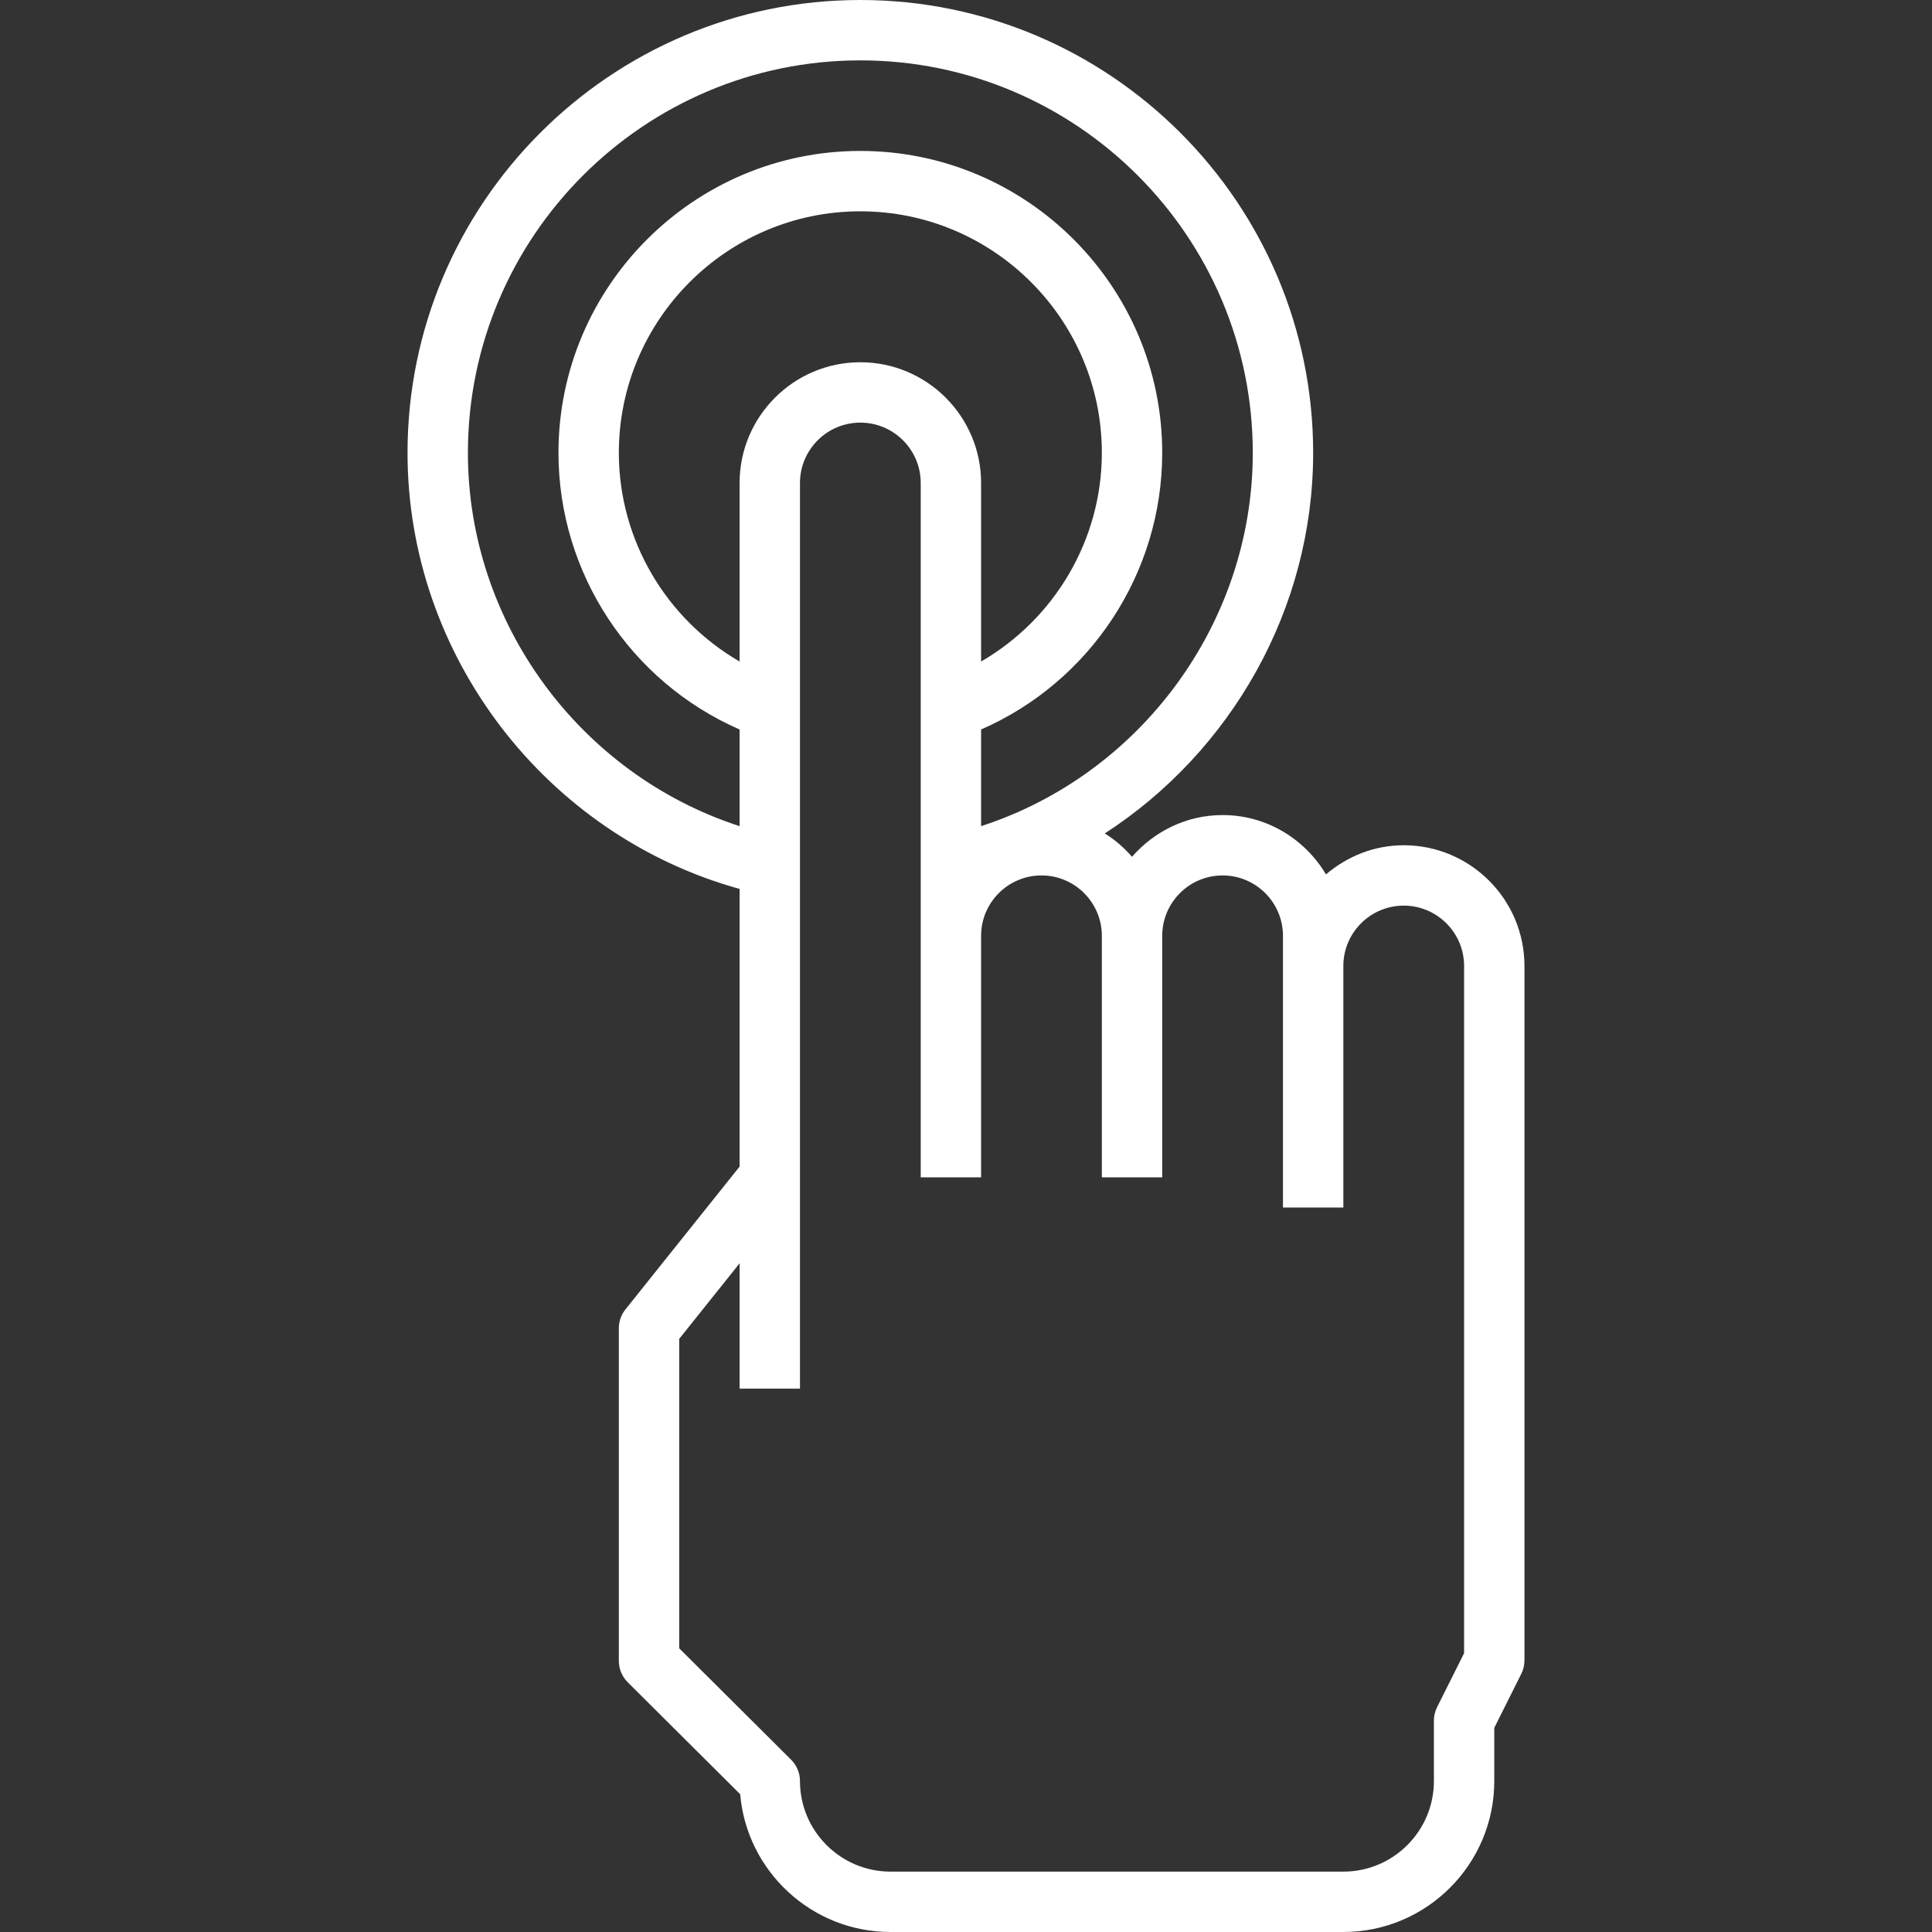
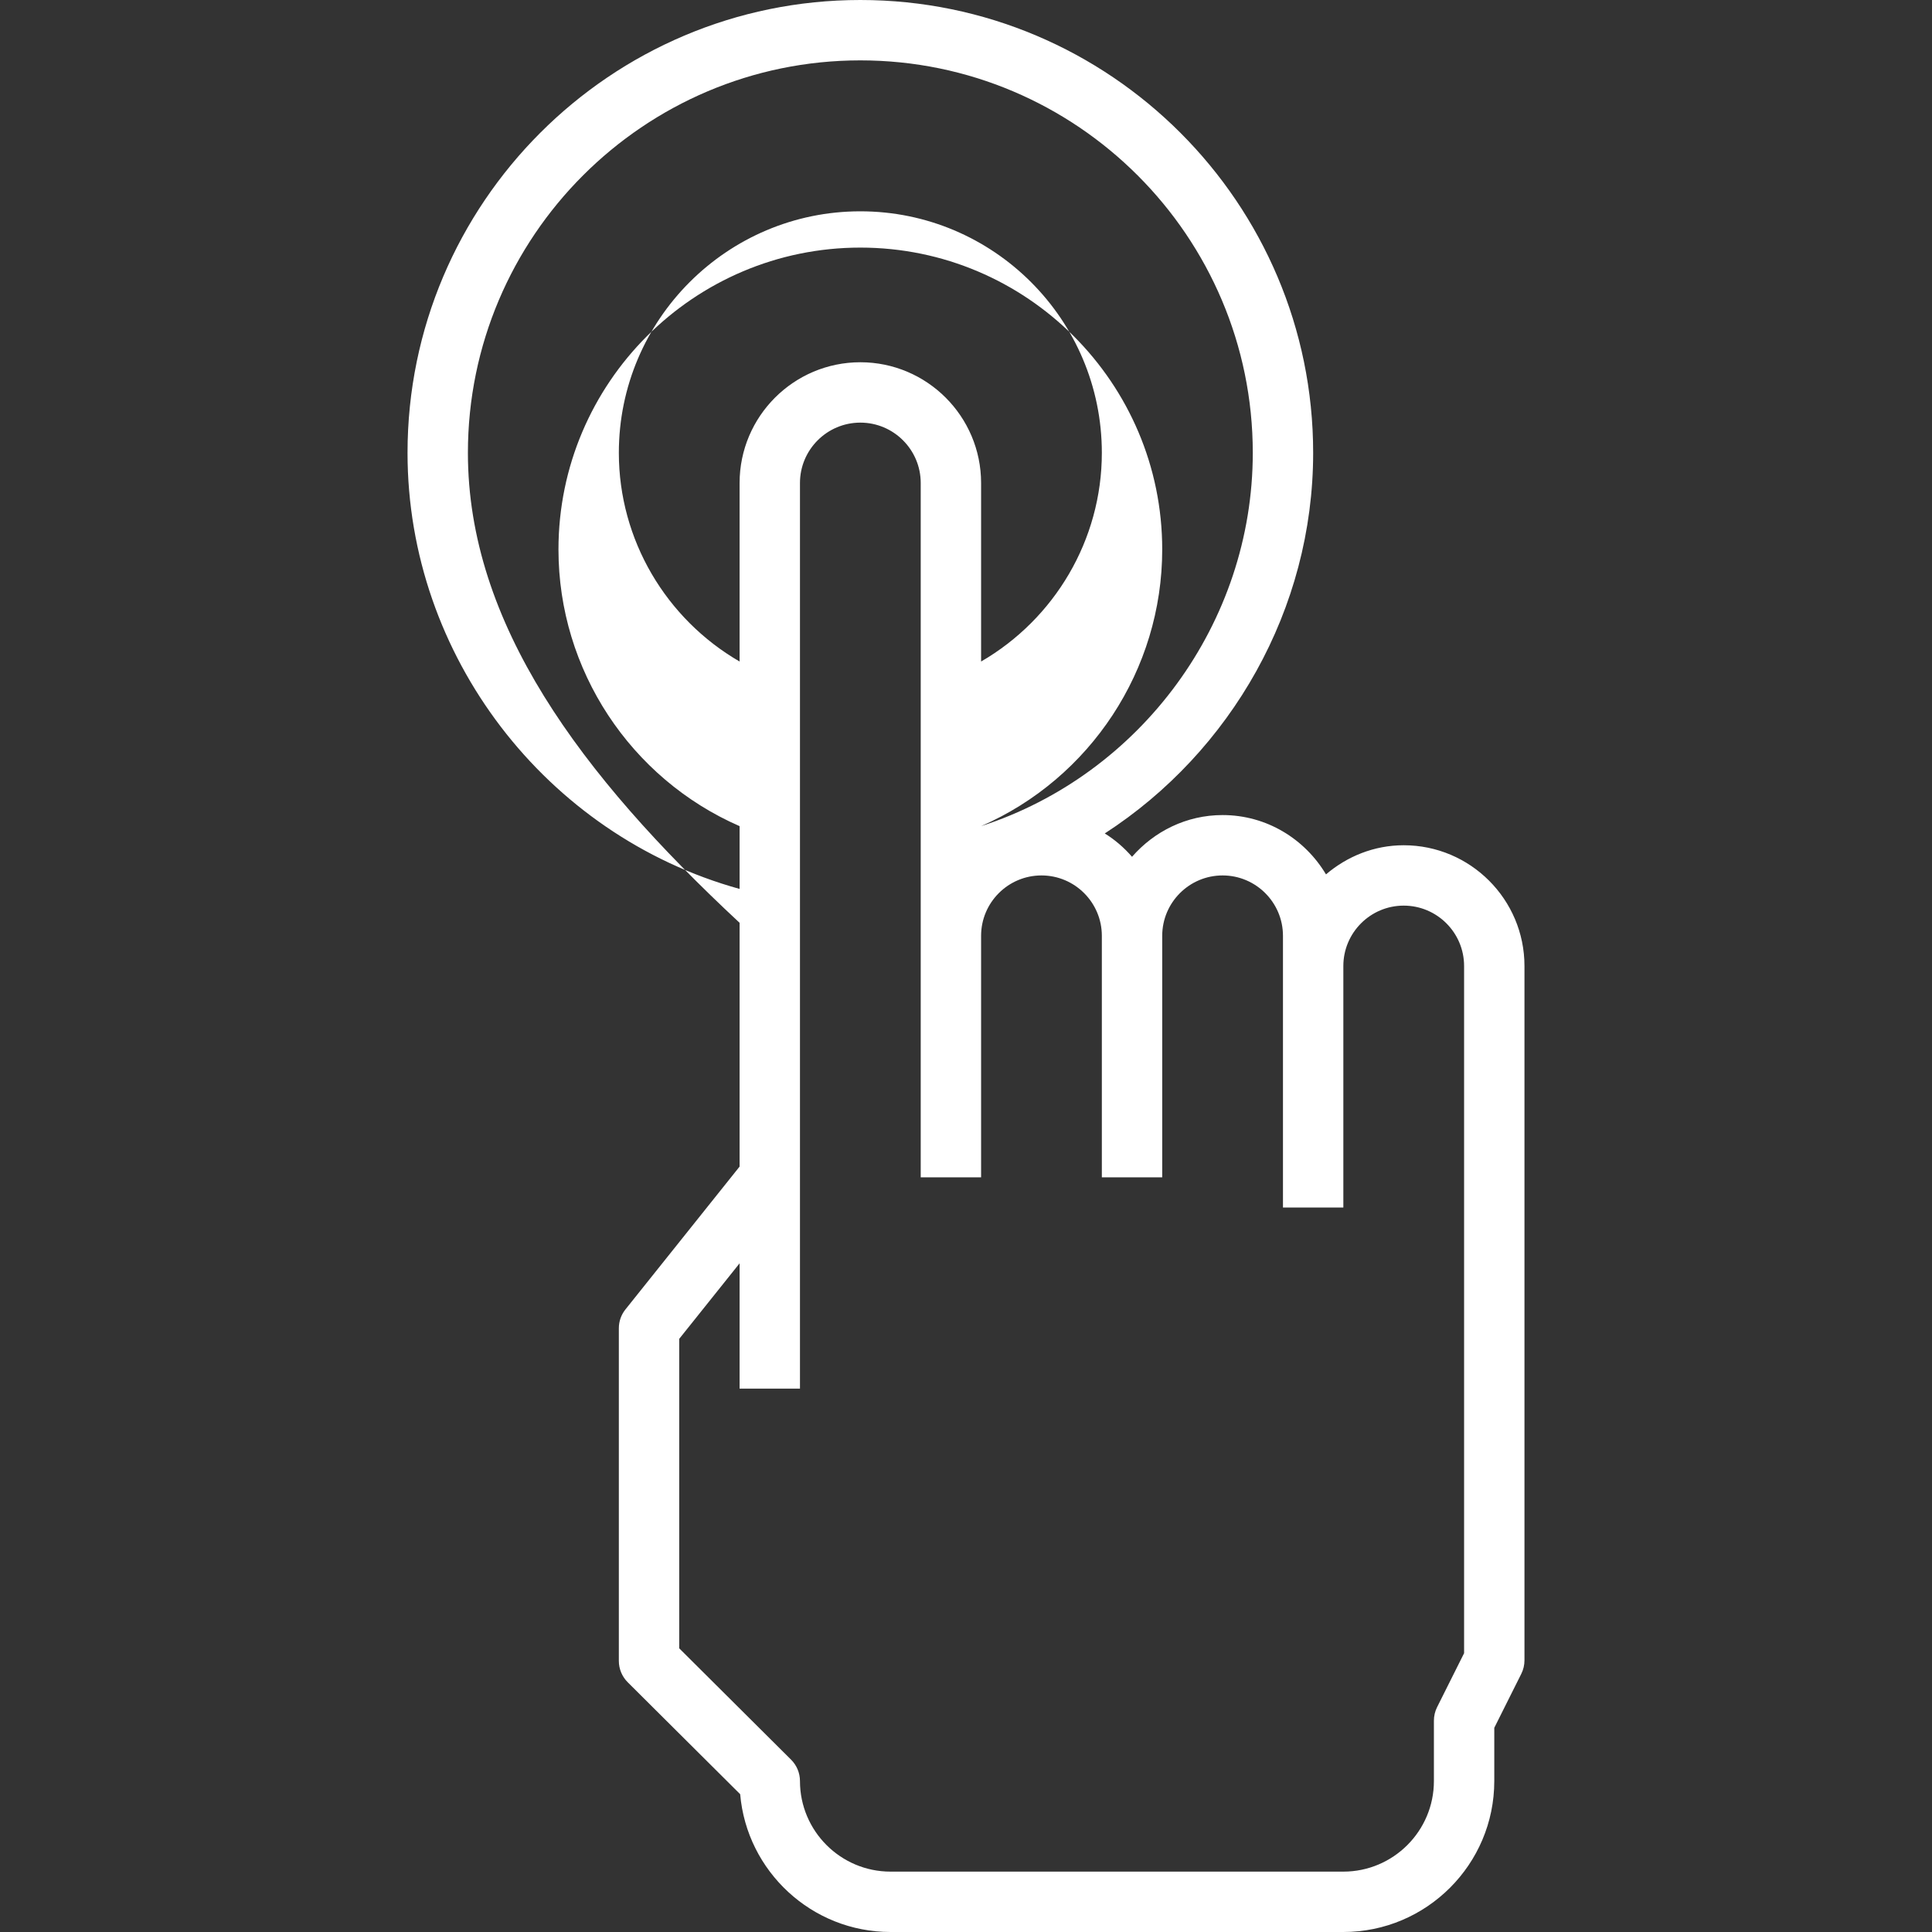
<svg xmlns="http://www.w3.org/2000/svg" version="1.1" id="Capa_1" x="0px" y="0px" viewBox="0 0 64 64" style="enable-background:new 0 0 64 64;" xml:space="preserve">
  <rect x="0" y="0" width="64" height="64" fill="#333333" stroke="none" />
  <g>
    <g id="launch-product-press-button-hand_1_">
-       <path d="M46.5,28c-0.986,0-1.878,0.372-2.575,0.965C43.226,27.794,41.96,27,40.5,27c-1.201,0-2.266,0.542-3,1.382 c-0.262-0.3-0.562-0.562-0.903-0.773C40.779,24.9,43.5,20.182,43.5,15c0-8.271-6.729-15-15-15s-15,6.729-15,15 c0,6.727,4.583,12.669,11,14.447v9.198l-3.781,4.731C20.577,43.553,20.5,43.773,20.5,44v11.019c0,0.266,0.106,0.521,0.295,0.709 l3.724,3.707C24.739,61.989,26.89,64,29.5,64h15c2.757,0,5-2.243,5-5v-1.764l0.895-1.789C50.464,55.309,50.5,55.155,50.5,55V32 C50.5,29.794,48.706,28,46.5,28z M24.5,16v5.914c-2.435-1.411-4-4.029-4-6.914c0-4.411,3.589-8,8-8s8,3.589,8,8 c0,2.885-1.565,5.503-4,6.914V16c0-2.206-1.794-4-4-4S24.5,13.794,24.5,16z M15.5,15c0-7.168,5.832-13,13-13s13,5.832,13,13 c0,5.644-3.718,10.655-9,12.367v-3.202c3.616-1.579,6-5.175,6-9.165c0-5.514-4.486-10-10-10s-10,4.486-10,10 c0,3.99,2.385,7.586,6,9.165v3.202C19.218,25.654,15.5,20.643,15.5,15z M48.5,54.764l-0.895,1.789 C47.536,56.691,47.5,56.845,47.5,57v2c0,1.654-1.346,3-3,3h-15c-1.654,0-3-1.346-3-3c0-0.266-0.106-0.521-0.295-0.709L22.5,54.603 V44.351l2-2.502V46h2V16c0-1.103,0.897-2,2-2s2,0.897,2,2v15v8h2v-8c0-1.103,0.897-2,2-2s2,0.897,2,2v8h2v-8c0-1.103,0.897-2,2-2 s2,0.897,2,2v1v7v1h2v-1v-7c0-1.103,0.897-2,2-2s2,0.897,2,2V54.764z" fill="#000000" style="fill: rgb(255, 255, 255);" />
+       <path d="M46.5,28c-0.986,0-1.878,0.372-2.575,0.965C43.226,27.794,41.96,27,40.5,27c-1.201,0-2.266,0.542-3,1.382 c-0.262-0.3-0.562-0.562-0.903-0.773C40.779,24.9,43.5,20.182,43.5,15c0-8.271-6.729-15-15-15s-15,6.729-15,15 c0,6.727,4.583,12.669,11,14.447v9.198l-3.781,4.731C20.577,43.553,20.5,43.773,20.5,44v11.019c0,0.266,0.106,0.521,0.295,0.709 l3.724,3.707C24.739,61.989,26.89,64,29.5,64h15c2.757,0,5-2.243,5-5v-1.764l0.895-1.789C50.464,55.309,50.5,55.155,50.5,55V32 C50.5,29.794,48.706,28,46.5,28z M24.5,16v5.914c-2.435-1.411-4-4.029-4-6.914c0-4.411,3.589-8,8-8s8,3.589,8,8 c0,2.885-1.565,5.503-4,6.914V16c0-2.206-1.794-4-4-4S24.5,13.794,24.5,16z M15.5,15c0-7.168,5.832-13,13-13s13,5.832,13,13 c0,5.644-3.718,10.655-9,12.367c3.616-1.579,6-5.175,6-9.165c0-5.514-4.486-10-10-10s-10,4.486-10,10 c0,3.99,2.385,7.586,6,9.165v3.202C19.218,25.654,15.5,20.643,15.5,15z M48.5,54.764l-0.895,1.789 C47.536,56.691,47.5,56.845,47.5,57v2c0,1.654-1.346,3-3,3h-15c-1.654,0-3-1.346-3-3c0-0.266-0.106-0.521-0.295-0.709L22.5,54.603 V44.351l2-2.502V46h2V16c0-1.103,0.897-2,2-2s2,0.897,2,2v15v8h2v-8c0-1.103,0.897-2,2-2s2,0.897,2,2v8h2v-8c0-1.103,0.897-2,2-2 s2,0.897,2,2v1v7v1h2v-1v-7c0-1.103,0.897-2,2-2s2,0.897,2,2V54.764z" fill="#000000" style="fill: rgb(255, 255, 255);" />
    </g>
    <g id="Layer_1_14_" />
  </g>
</svg>